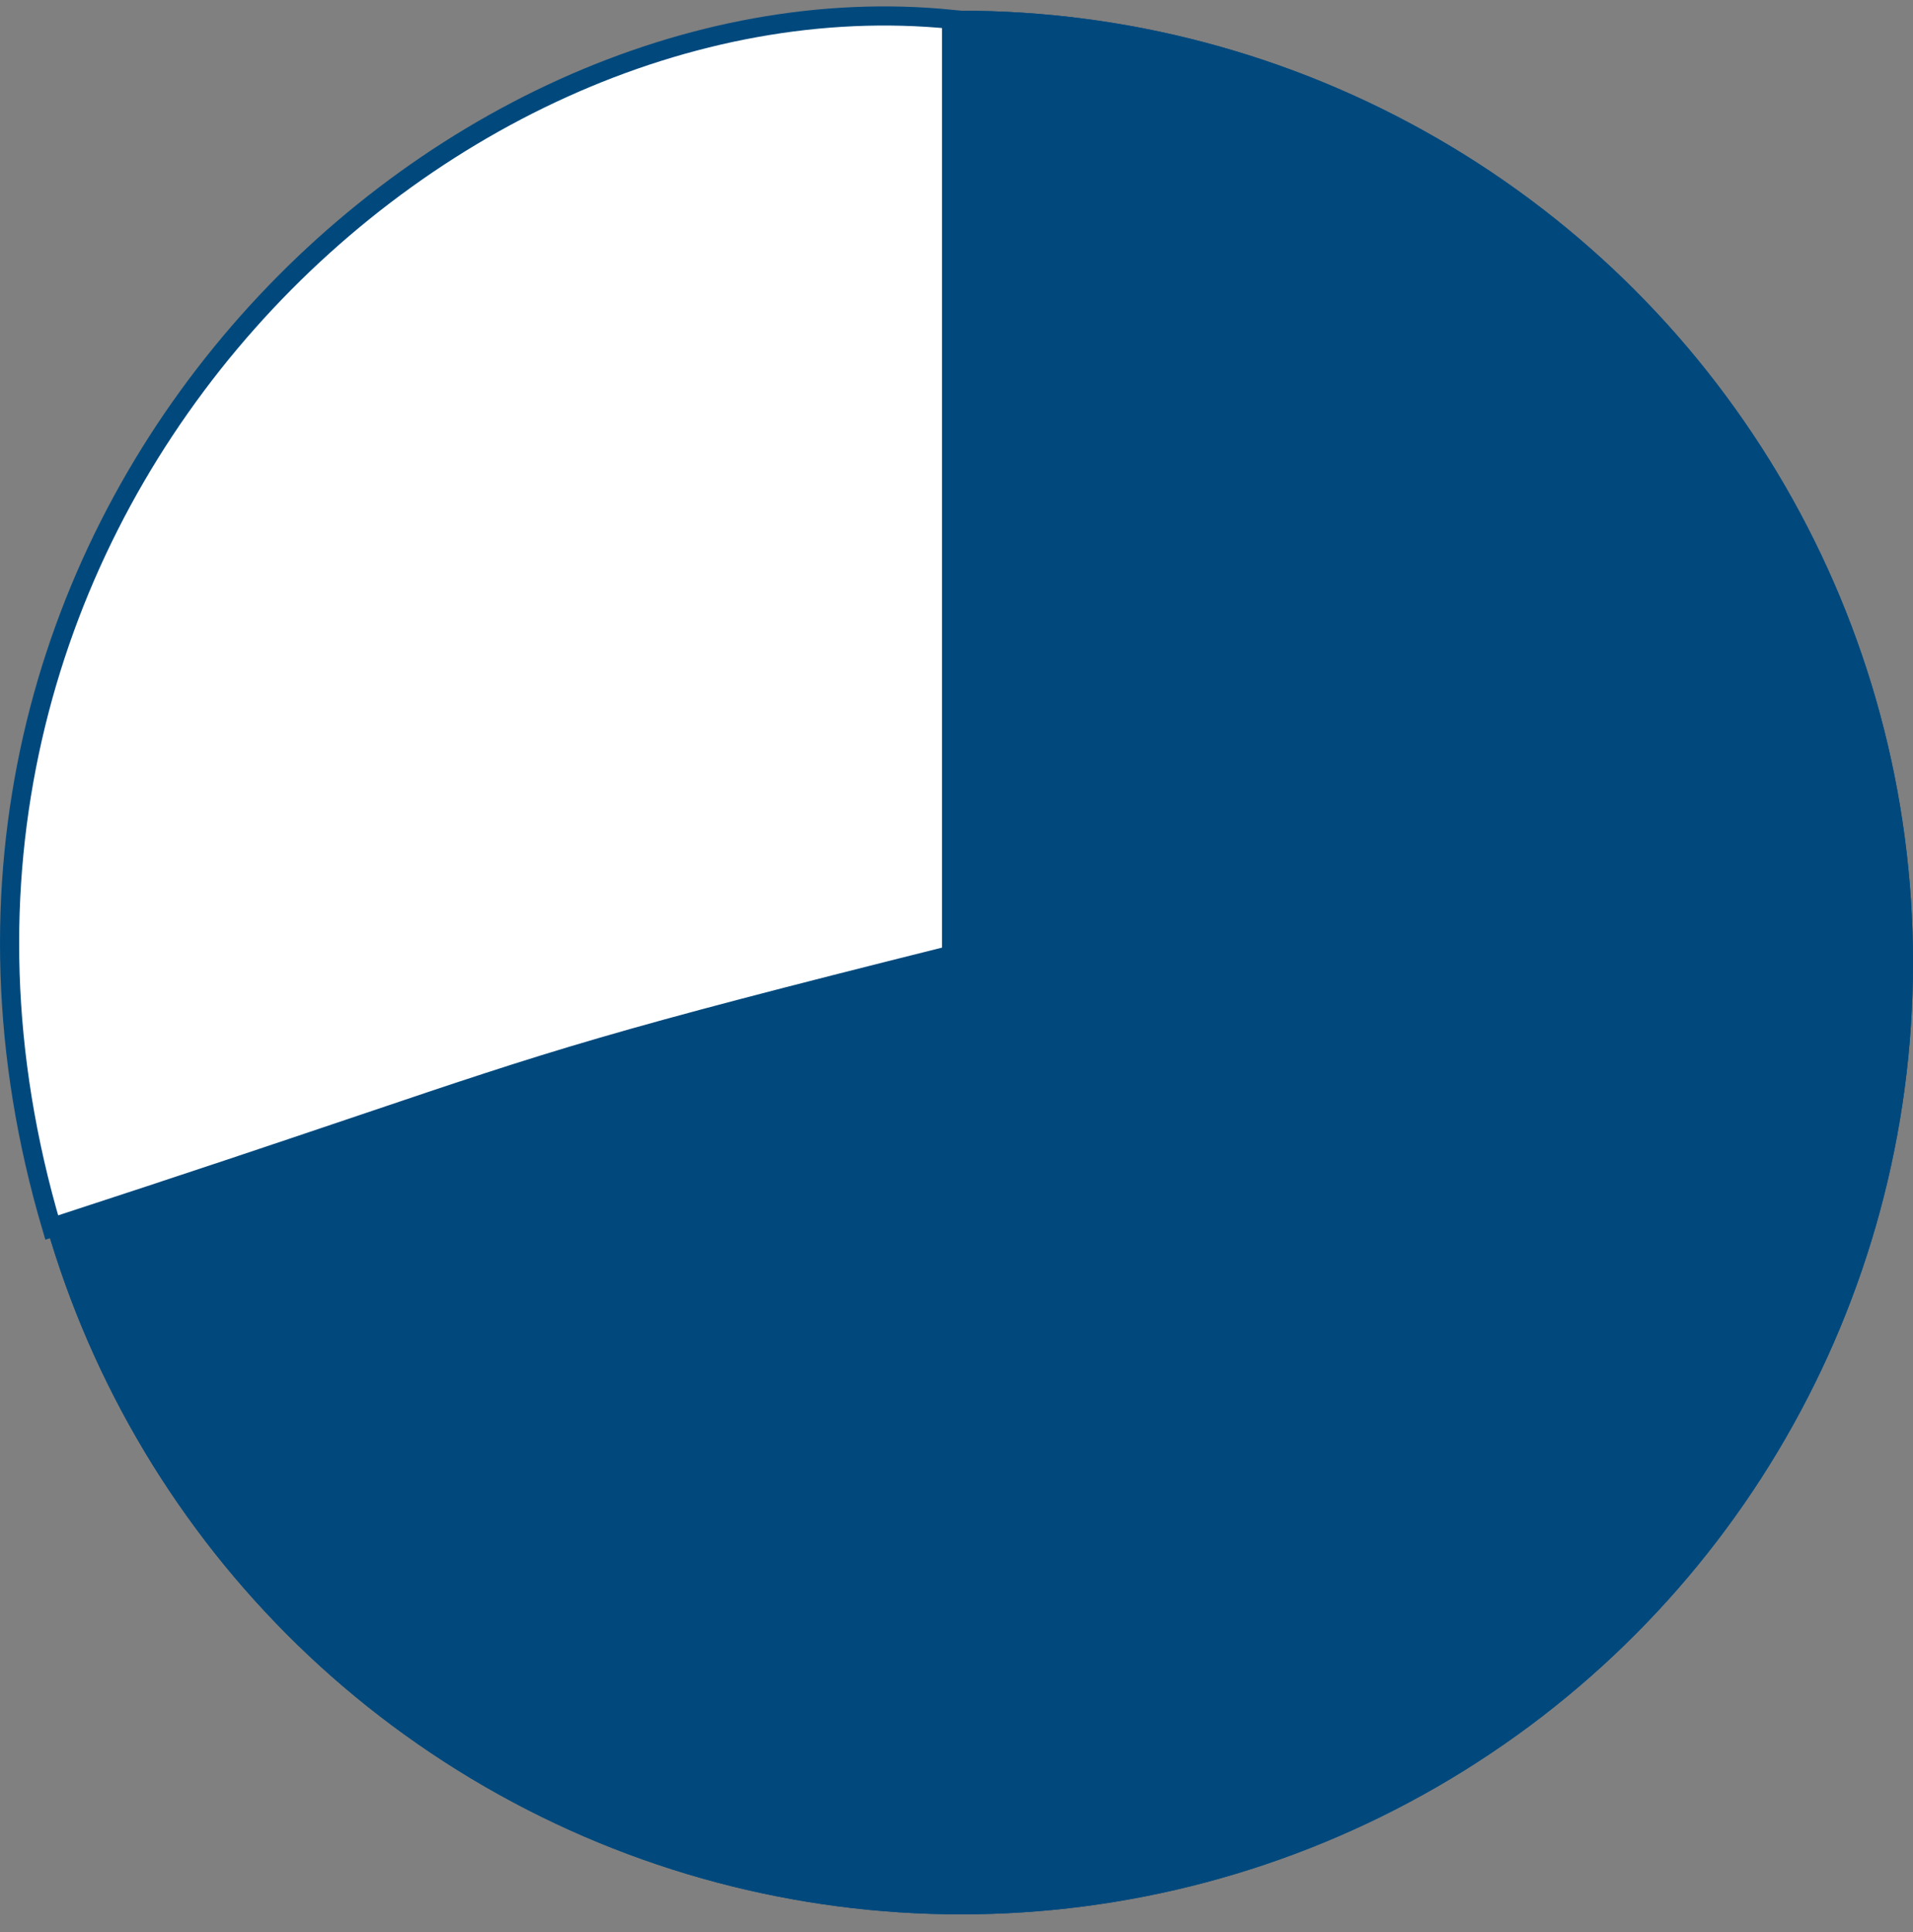
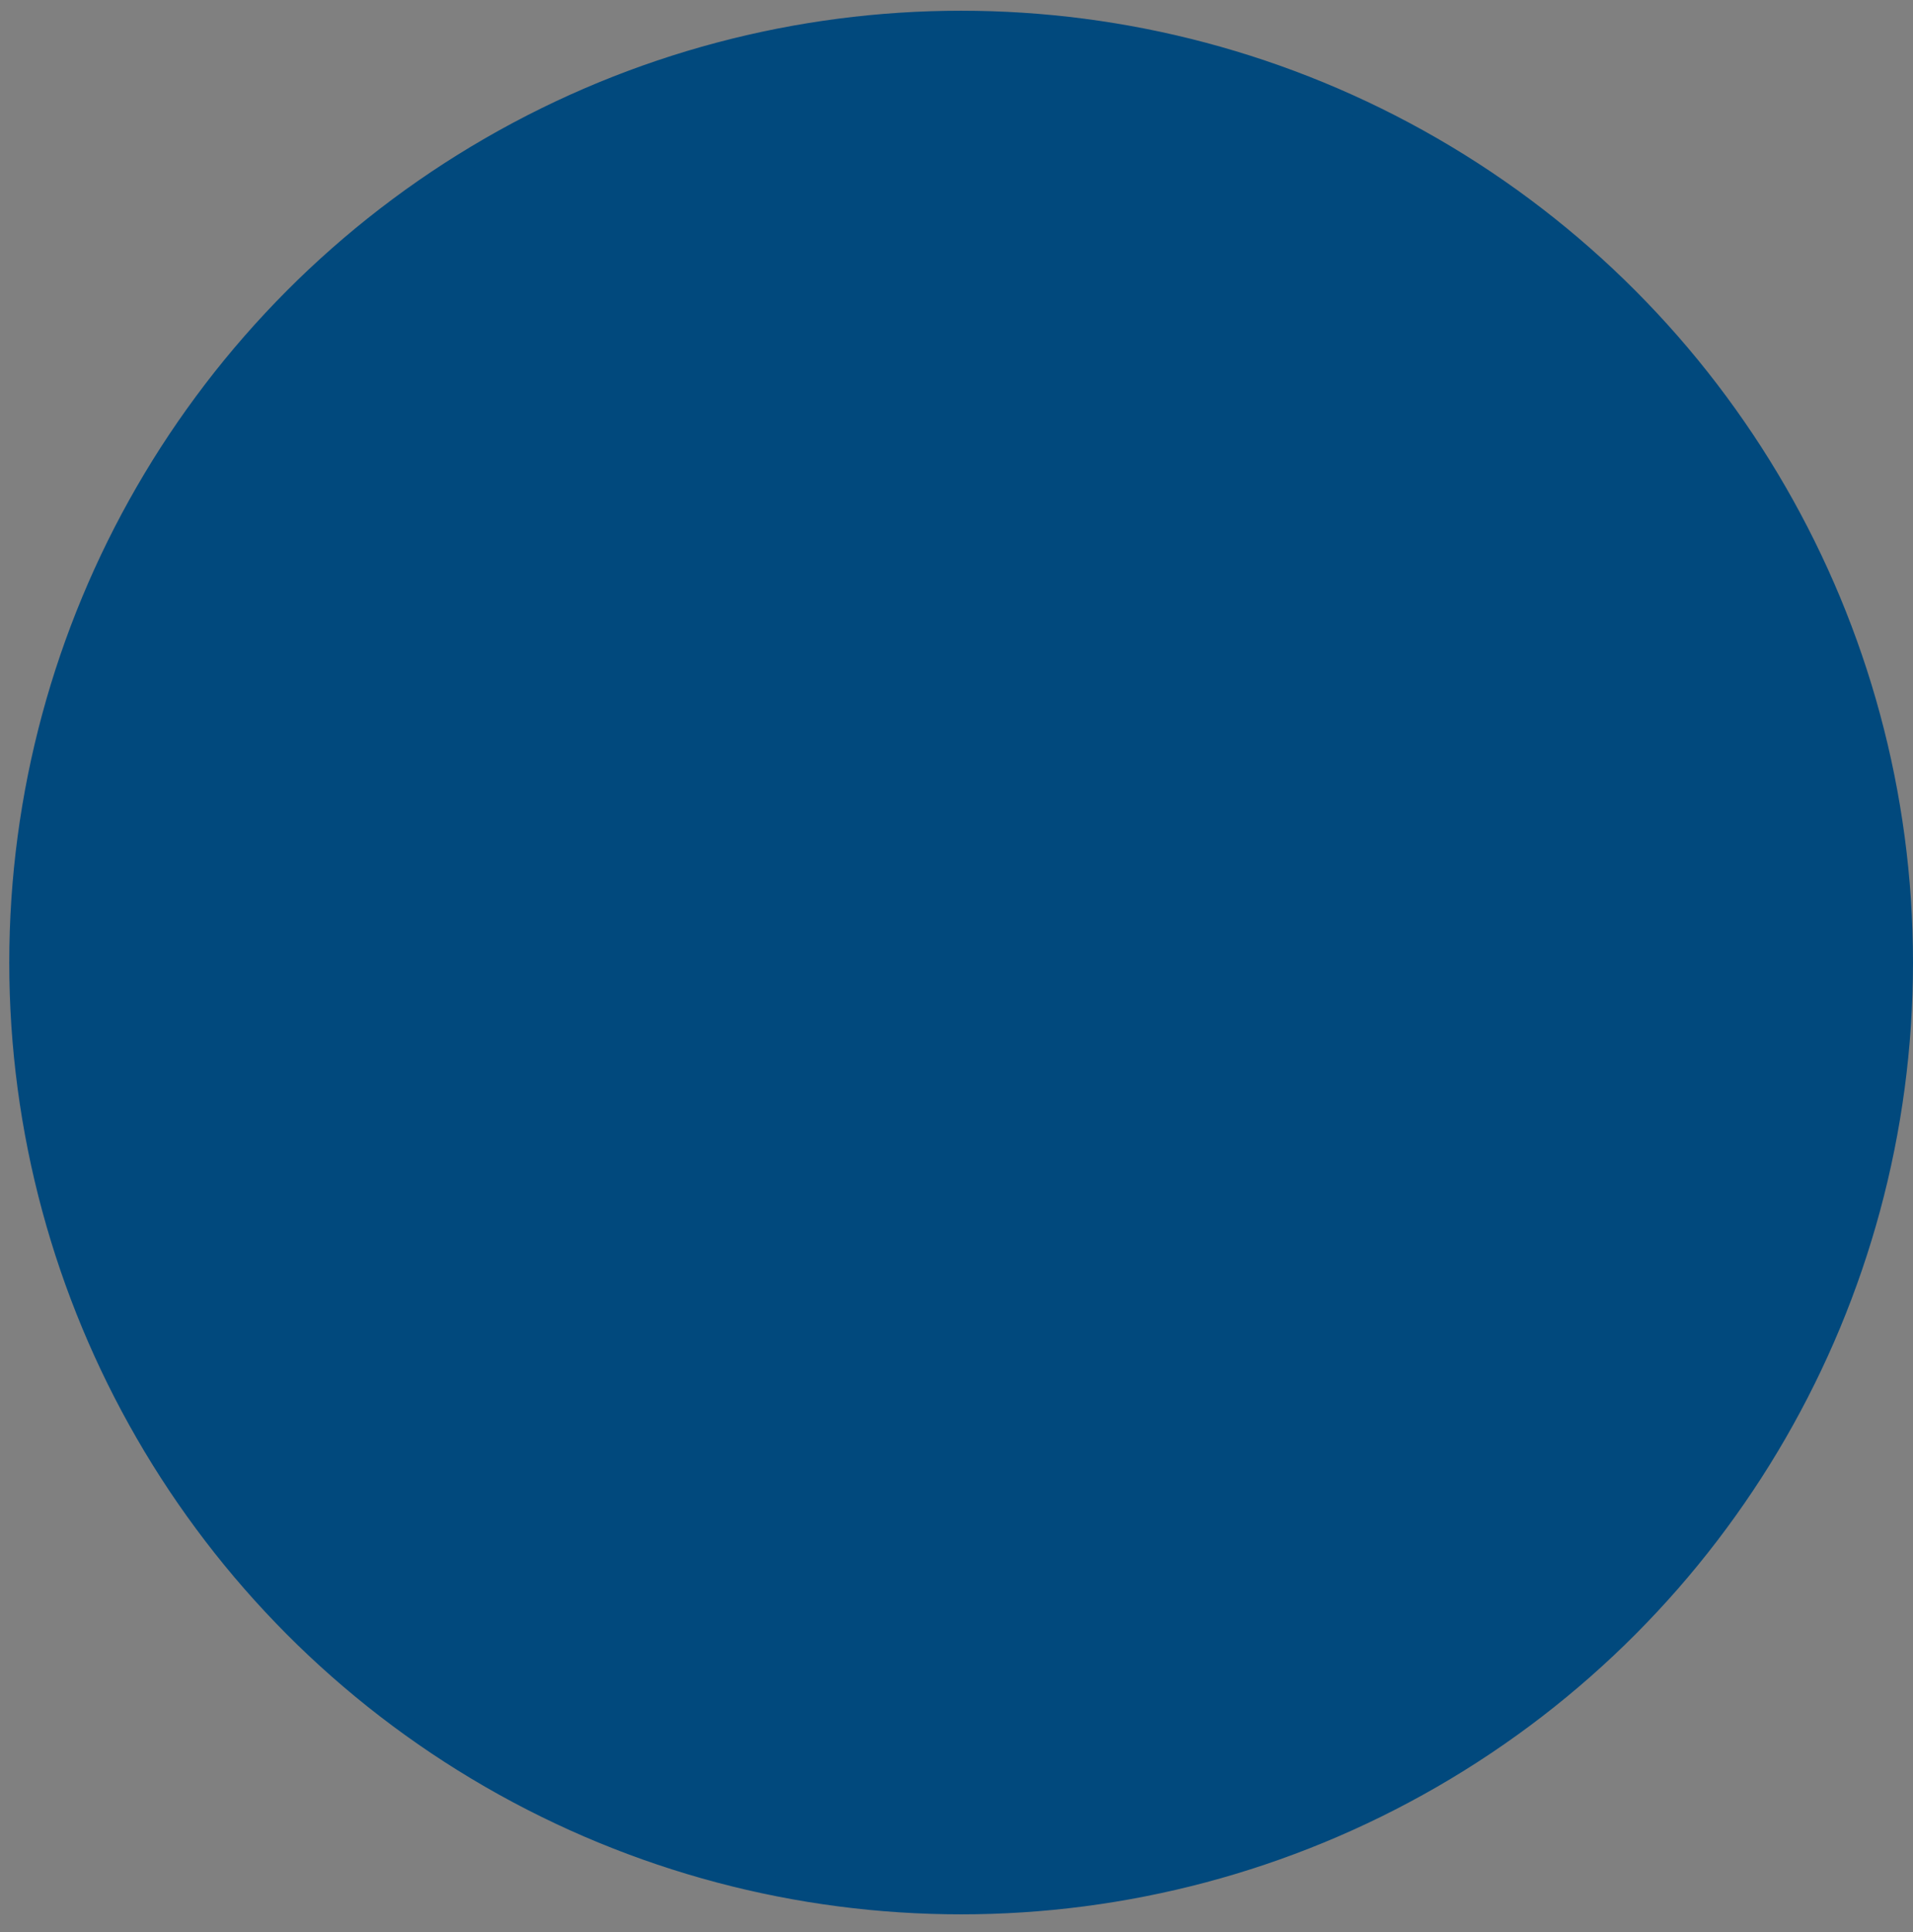
<svg xmlns="http://www.w3.org/2000/svg" width="100" height="101" viewBox="0 0 100 101" fill="none">
  <rect x="0" y="0" width="100" height="101" fill="#808080" stroke="none" />
-   <circle cx="50.242" cy="50.319" r="49.758" fill="#01497D" />
  <circle cx="50.242" cy="50.319" r="49.258" fill="#01497D" stroke="#01497D" />
-   <path d="M18.879 58.794C14.98 60.111 10.005 61.792 2.704 64.172C-8.045 27.783 22.609 -1.717 49.742 1.01V1.03V1.083V1.136V1.188V1.241V1.295V1.348V1.401V1.455V1.508V1.562V1.616V1.67V1.724V1.778V1.832V1.887V1.941V1.996V2.051V2.105V2.16V2.215V2.271V2.326V2.381V2.437V2.493V2.549V2.605V2.661V2.717V2.773V2.83V2.886V2.943V3V3.057V3.114V3.171V3.228V3.286V3.343V3.401V3.459V3.517V3.575V3.633V3.691V3.75V3.808V3.867V3.926V3.985V4.044V4.103V4.163V4.222V4.282V4.342V4.402V4.462V4.522V4.582V4.643V4.703V4.764V4.825V4.886V4.947V5.008V5.07V5.131V5.193V5.255V5.317V5.379V5.441V5.504V5.566V5.629V5.692V5.755V5.818V5.881V5.945V6.008V6.072V6.136V6.2V6.264V6.328V6.393V6.458V6.522V6.587V6.652V6.717V6.783V6.848V6.914V6.98V7.046V7.112V7.178V7.245V7.311V7.378V7.445V7.512V7.579V7.646V7.714V7.782V7.849V7.917V7.986V8.054V8.122V8.191V8.26V8.329V8.398V8.467V8.536V8.606V8.676V8.746V8.816V8.886V8.956V9.027V9.098V9.169V9.24V9.311V9.382V9.454V9.526V9.598V9.67V9.742V9.814V9.887V9.96V10.033V10.105V10.179V10.252V10.326V10.4V10.474V10.548V10.622V10.696V10.771V10.846V10.921V10.996V11.071V11.147V11.223V11.299V11.374V11.451V11.527V11.604V11.681V11.758V11.835V11.912V11.989V12.067V12.145V12.223V12.301V12.38V12.458V12.537V12.616V12.695V12.774V12.854V12.934V13.014V13.094V13.174V13.254V13.335V13.416V13.497V13.578V13.659V13.741V13.823V13.905V13.987V14.069V14.152V14.235V14.318V14.401V14.484V14.567V14.651V14.735V14.819V14.903V14.988V15.073V15.158V15.243V15.328V15.413V15.499V15.585V15.671V15.757V15.844V15.931V16.017V16.105V16.192V16.279V16.367V16.455V16.543V16.631V16.72V16.808V16.898V16.987V17.076V17.166V17.255V17.345V17.435V17.526V17.616V17.707V17.798V17.889V17.981V18.073V18.164V18.256V18.349V18.441V18.534V18.627V18.72V18.813V18.907V19.001V19.095V19.189V19.283V19.378V19.473V19.568V19.663V19.759V19.855V19.951V20.047V20.143V20.24V20.337V20.434V20.531V20.628V20.726V20.824V20.922V21.021V21.119V21.218V21.317V21.417V21.516V21.616V21.716V21.816V21.917V22.017V22.118V22.219V22.321V22.422V22.524V22.626V22.729V22.831V22.934V23.037V23.14V23.244V23.347V23.451V23.555V23.66V23.764V23.869V23.974V24.08V24.185V24.291V24.397V24.503V24.61V24.717V24.824V24.931V25.038V25.146V25.254V25.362V25.471V25.579V25.688V25.798V25.907V26.017V26.127V26.237V26.347V26.458V26.569V26.68V26.791V26.903V27.015V27.127V27.239V27.352V27.465V27.578V27.692V27.805V27.919V28.033V28.148V28.262V28.377V28.492V28.608V28.724V28.839V28.956V29.072V29.189V29.306V29.423V29.54V29.658V29.776V29.894V30.013V30.132V30.251V30.37V30.489V30.609V30.729V30.85V30.97V31.091V31.212V31.334V31.455V31.577V31.699V31.822V31.945V32.068V32.191V32.314V32.438V32.562V32.686V32.811V32.936V33.061V33.186V33.312V33.438V33.564V33.691V33.817V33.944V34.072V34.199V34.327V34.455V34.584V34.712V34.841V34.971V35.1V35.23V35.36V35.49V35.621V35.752V35.883V36.014V36.146V36.278V36.41V36.543V36.676V36.809V36.942V37.076V37.21V37.344V37.479V37.614V37.749V37.884V38.02V38.156V38.292V38.428V38.565V38.702V38.84V38.977V39.115V39.254V39.392V39.531V39.67V39.81V39.95V40.09V40.23V40.37V40.511V40.653V40.794V40.936V41.078V41.22V41.363V41.506V41.649V41.793V41.937V42.081V42.225V42.37V42.515V42.66V42.806V42.952V43.098V43.245V43.392V43.539V43.686V43.834V43.982V44.13V44.279V44.428V44.577V44.727V44.877V45.027V45.178V45.328V45.479V45.631V45.783V45.935V46.087V46.24V46.393V46.546V46.7V46.853V47.008V47.162V47.317V47.472V47.628V47.783V47.94V48.096V48.253V48.41V48.567V48.725V48.883V49.041V49.2V49.358V49.518V49.677V49.837V49.929C31.914 54.389 29.078 55.347 18.879 58.794Z" fill="white" stroke="#01497D" />
-   <path d="M45.203 55.988L53.391 46.54H57.8C61.159 48.639 68.004 52.964 68.508 53.468C69.138 54.098 71.027 64.176 71.657 65.435C72.161 66.443 61.369 68.794 55.911 69.844L45.203 55.988Z" fill="#01497D" />
</svg>